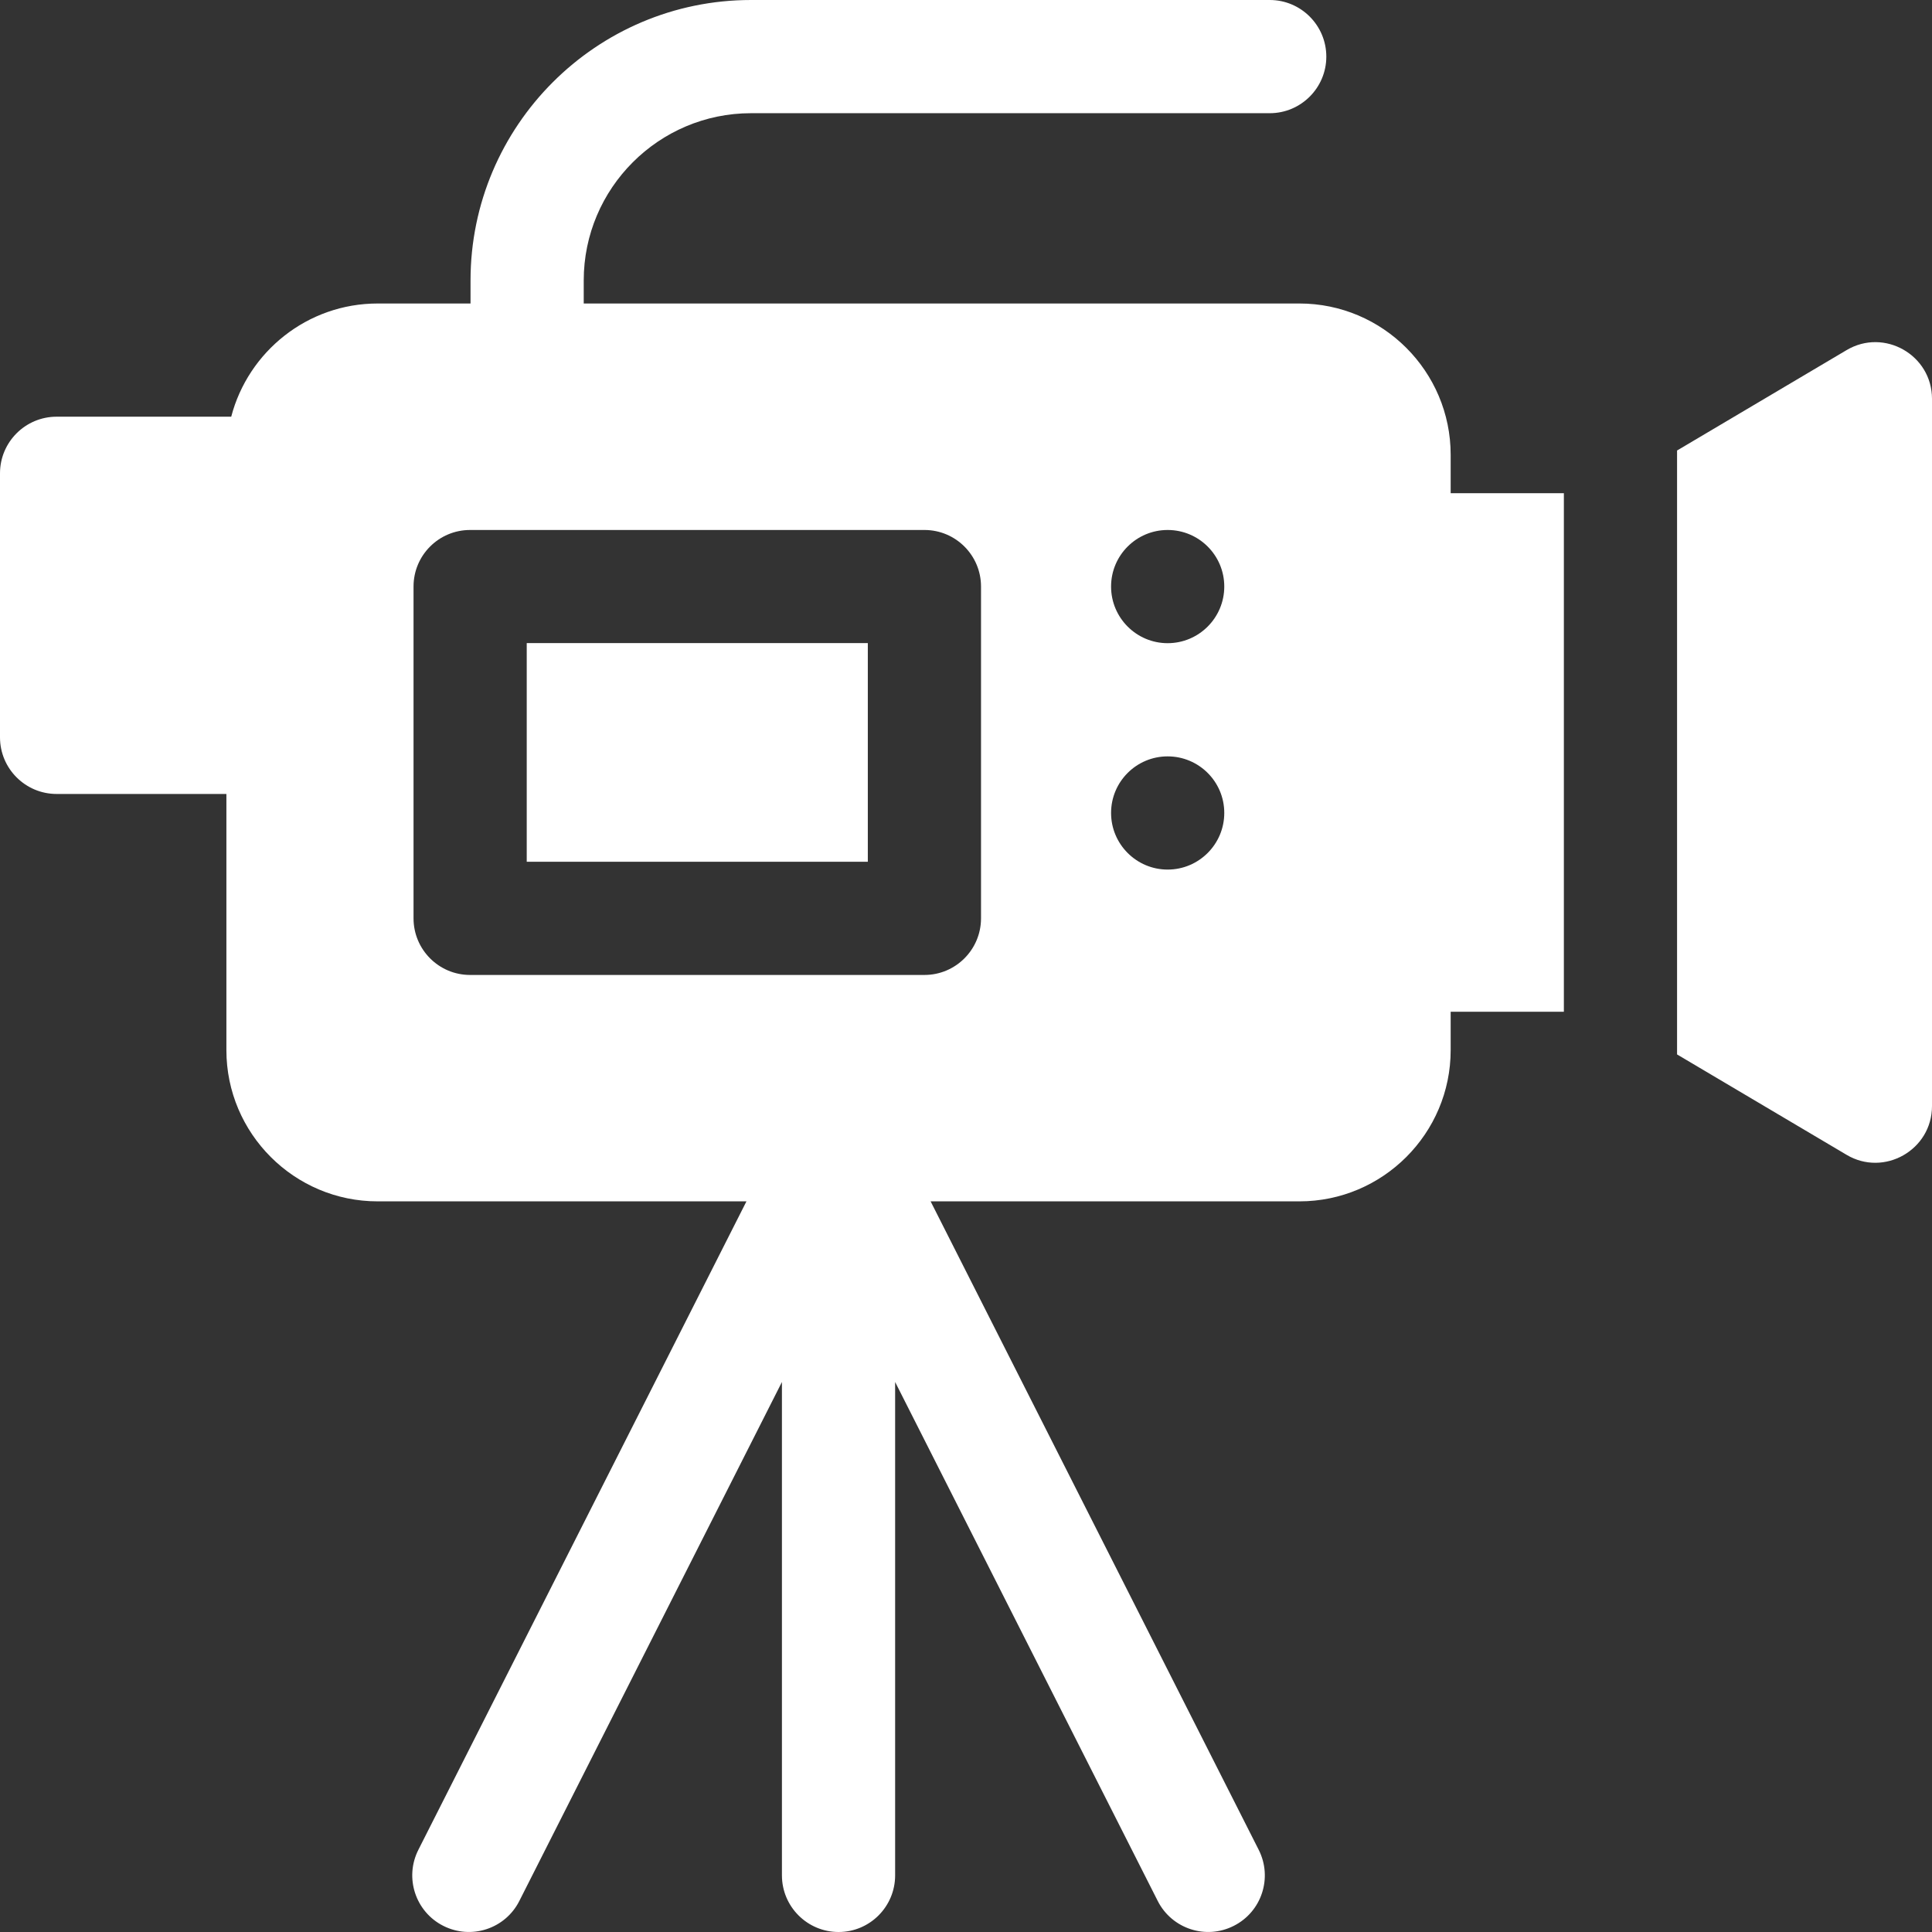
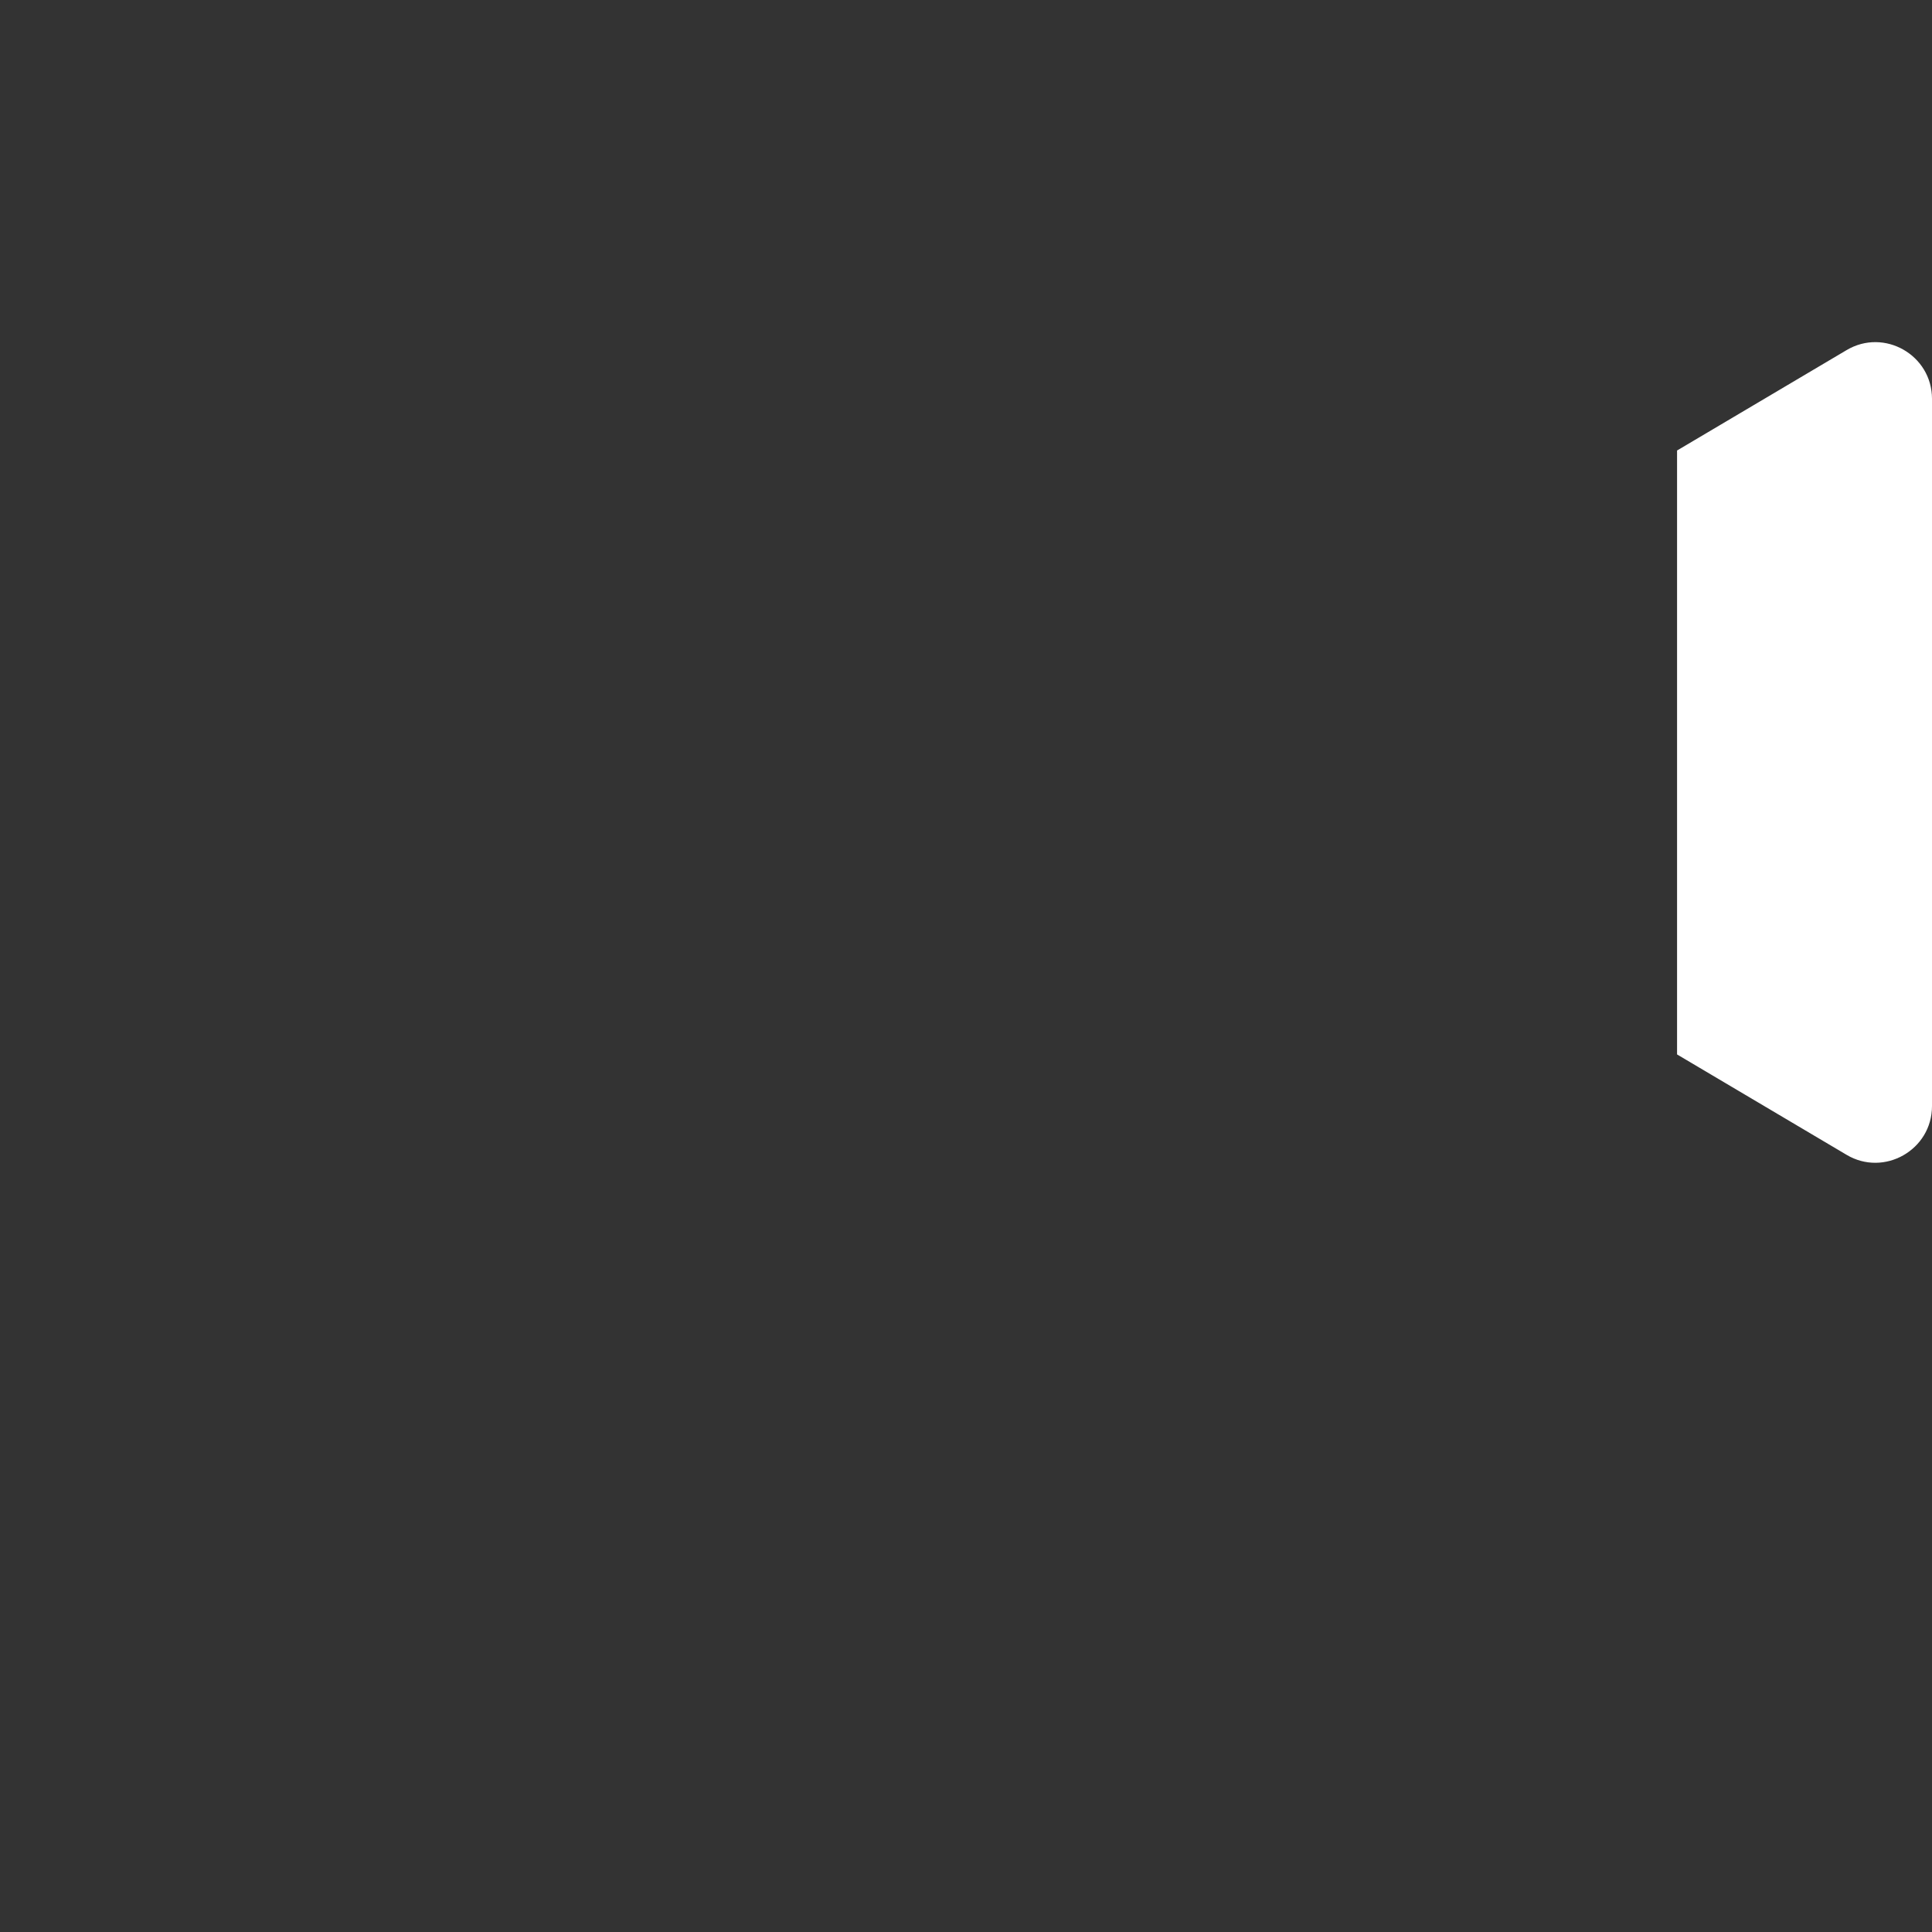
<svg xmlns="http://www.w3.org/2000/svg" width="22" height="22" viewBox="0 0 22 22" fill="none">
  <rect x="0" y="0" width="22" height="22" fill="#333333" stroke="none" />
-   <path d="M5.998 7.323H9.882V9.813H5.998V7.323Z" fill="white" />
-   <path d="M16.519 5.179C16.519 4.229 15.746 3.456 14.797 3.456H6.647V3.194C6.647 2.144 7.502 1.289 8.552 1.289H14.459C14.814 1.289 15.103 1 15.103 0.645C15.103 0.289 14.814 0 14.459 0H8.552C6.791 0 5.358 1.433 5.358 3.194V3.456H4.3C3.5 3.456 2.826 4.005 2.633 4.745H0.645C0.289 4.745 0 5.034 0 5.39V8.396C0 8.752 0.289 9.041 0.645 9.041H2.578V11.958C2.578 12.907 3.351 13.68 4.3 13.68H8.5L4.764 21.064C4.603 21.382 4.731 21.77 5.048 21.93C5.366 22.091 5.754 21.964 5.914 21.646L8.904 15.737V21.355C8.904 21.711 9.193 22 9.549 22C9.905 22 10.193 21.711 10.193 21.355V15.737L13.183 21.646C13.344 21.964 13.732 22.091 14.049 21.93C14.367 21.77 14.494 21.382 14.333 21.064L10.597 13.68H14.797C15.746 13.68 16.519 12.907 16.519 11.958V11.521H17.808V5.616H16.519V5.179H16.519ZM11.171 10.457C11.171 10.813 10.882 11.102 10.527 11.102H5.353C4.997 11.102 4.709 10.813 4.709 10.457V6.679C4.709 6.323 4.997 6.035 5.353 6.035H10.527C10.882 6.035 11.171 6.323 11.171 6.679V10.457ZM13.296 9.902C12.941 9.902 12.652 9.613 12.652 9.257C12.652 8.901 12.941 8.613 13.296 8.613C13.652 8.613 13.941 8.901 13.941 9.257C13.941 9.613 13.652 9.902 13.296 9.902ZM13.296 7.324C12.941 7.324 12.652 7.035 12.652 6.679C12.652 6.323 12.941 6.035 13.296 6.035C13.652 6.035 13.941 6.323 13.941 6.679C13.941 7.035 13.652 7.324 13.296 7.324Z" fill="white" />
  <path d="M21.027 3.987L19.097 5.13V12.007L21.027 13.15C21.453 13.404 22 13.096 22 12.595V4.541C22 4.043 21.456 3.732 21.027 3.987Z" fill="white" />
</svg>